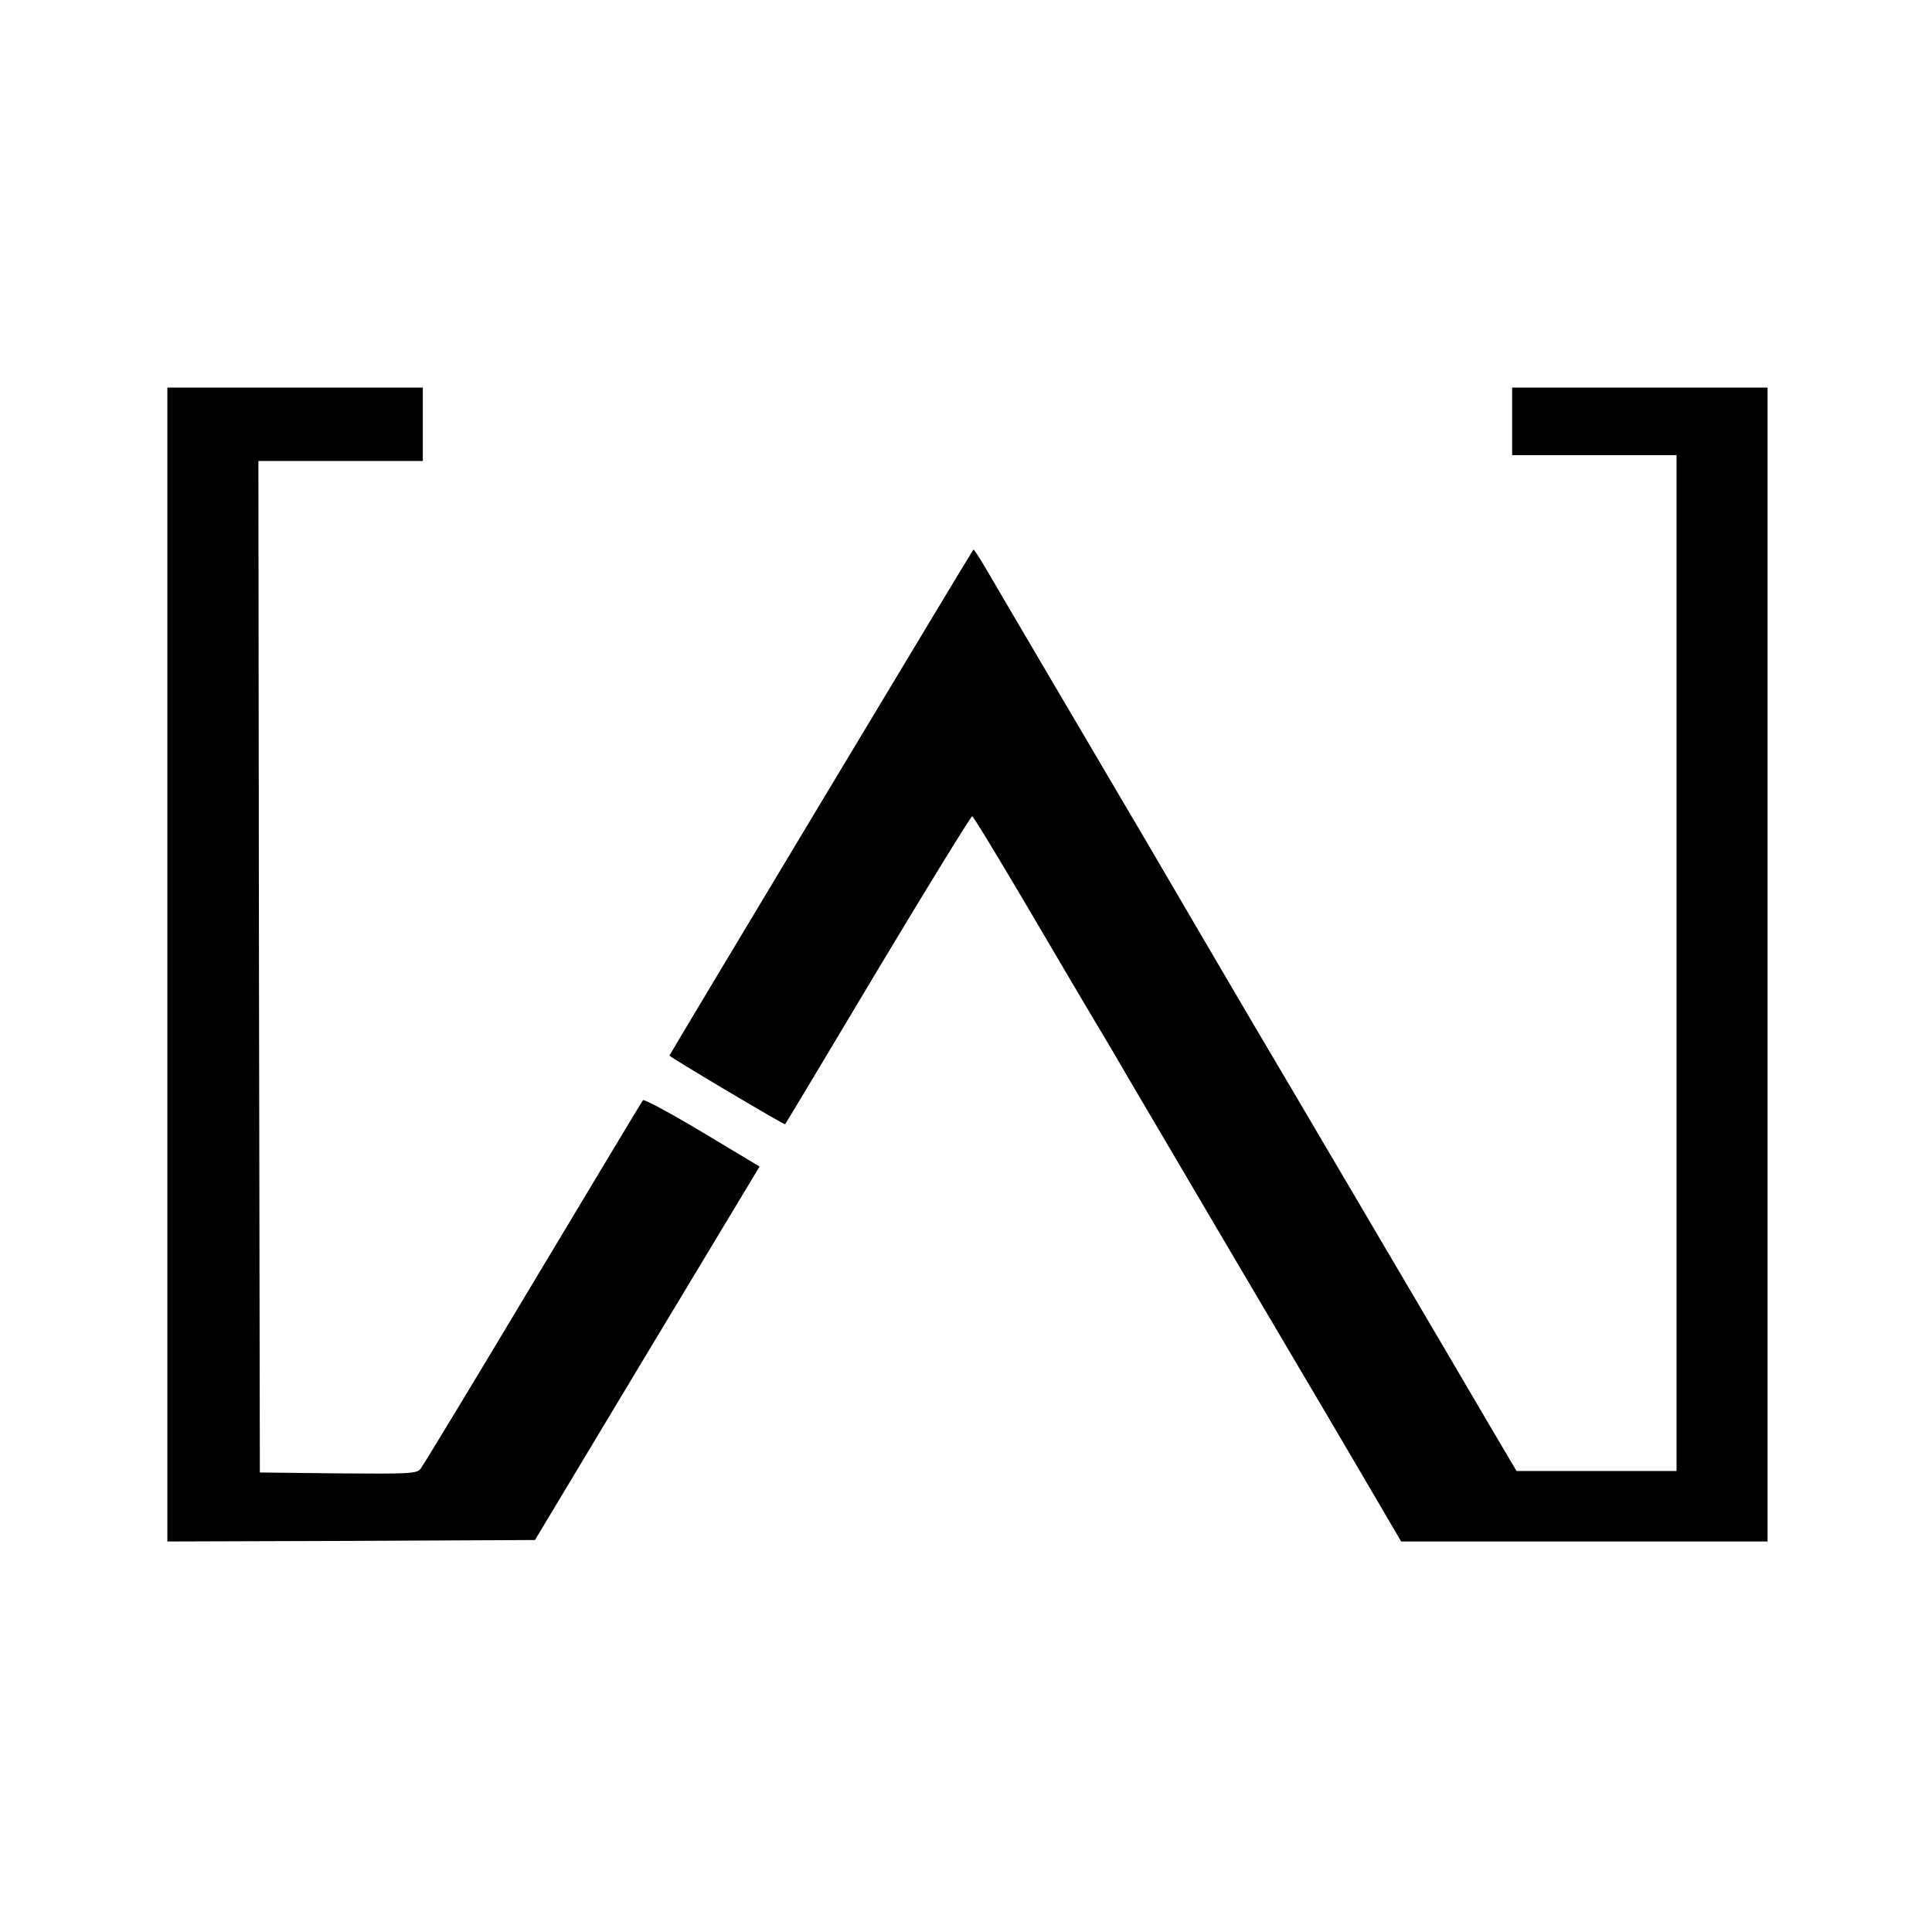
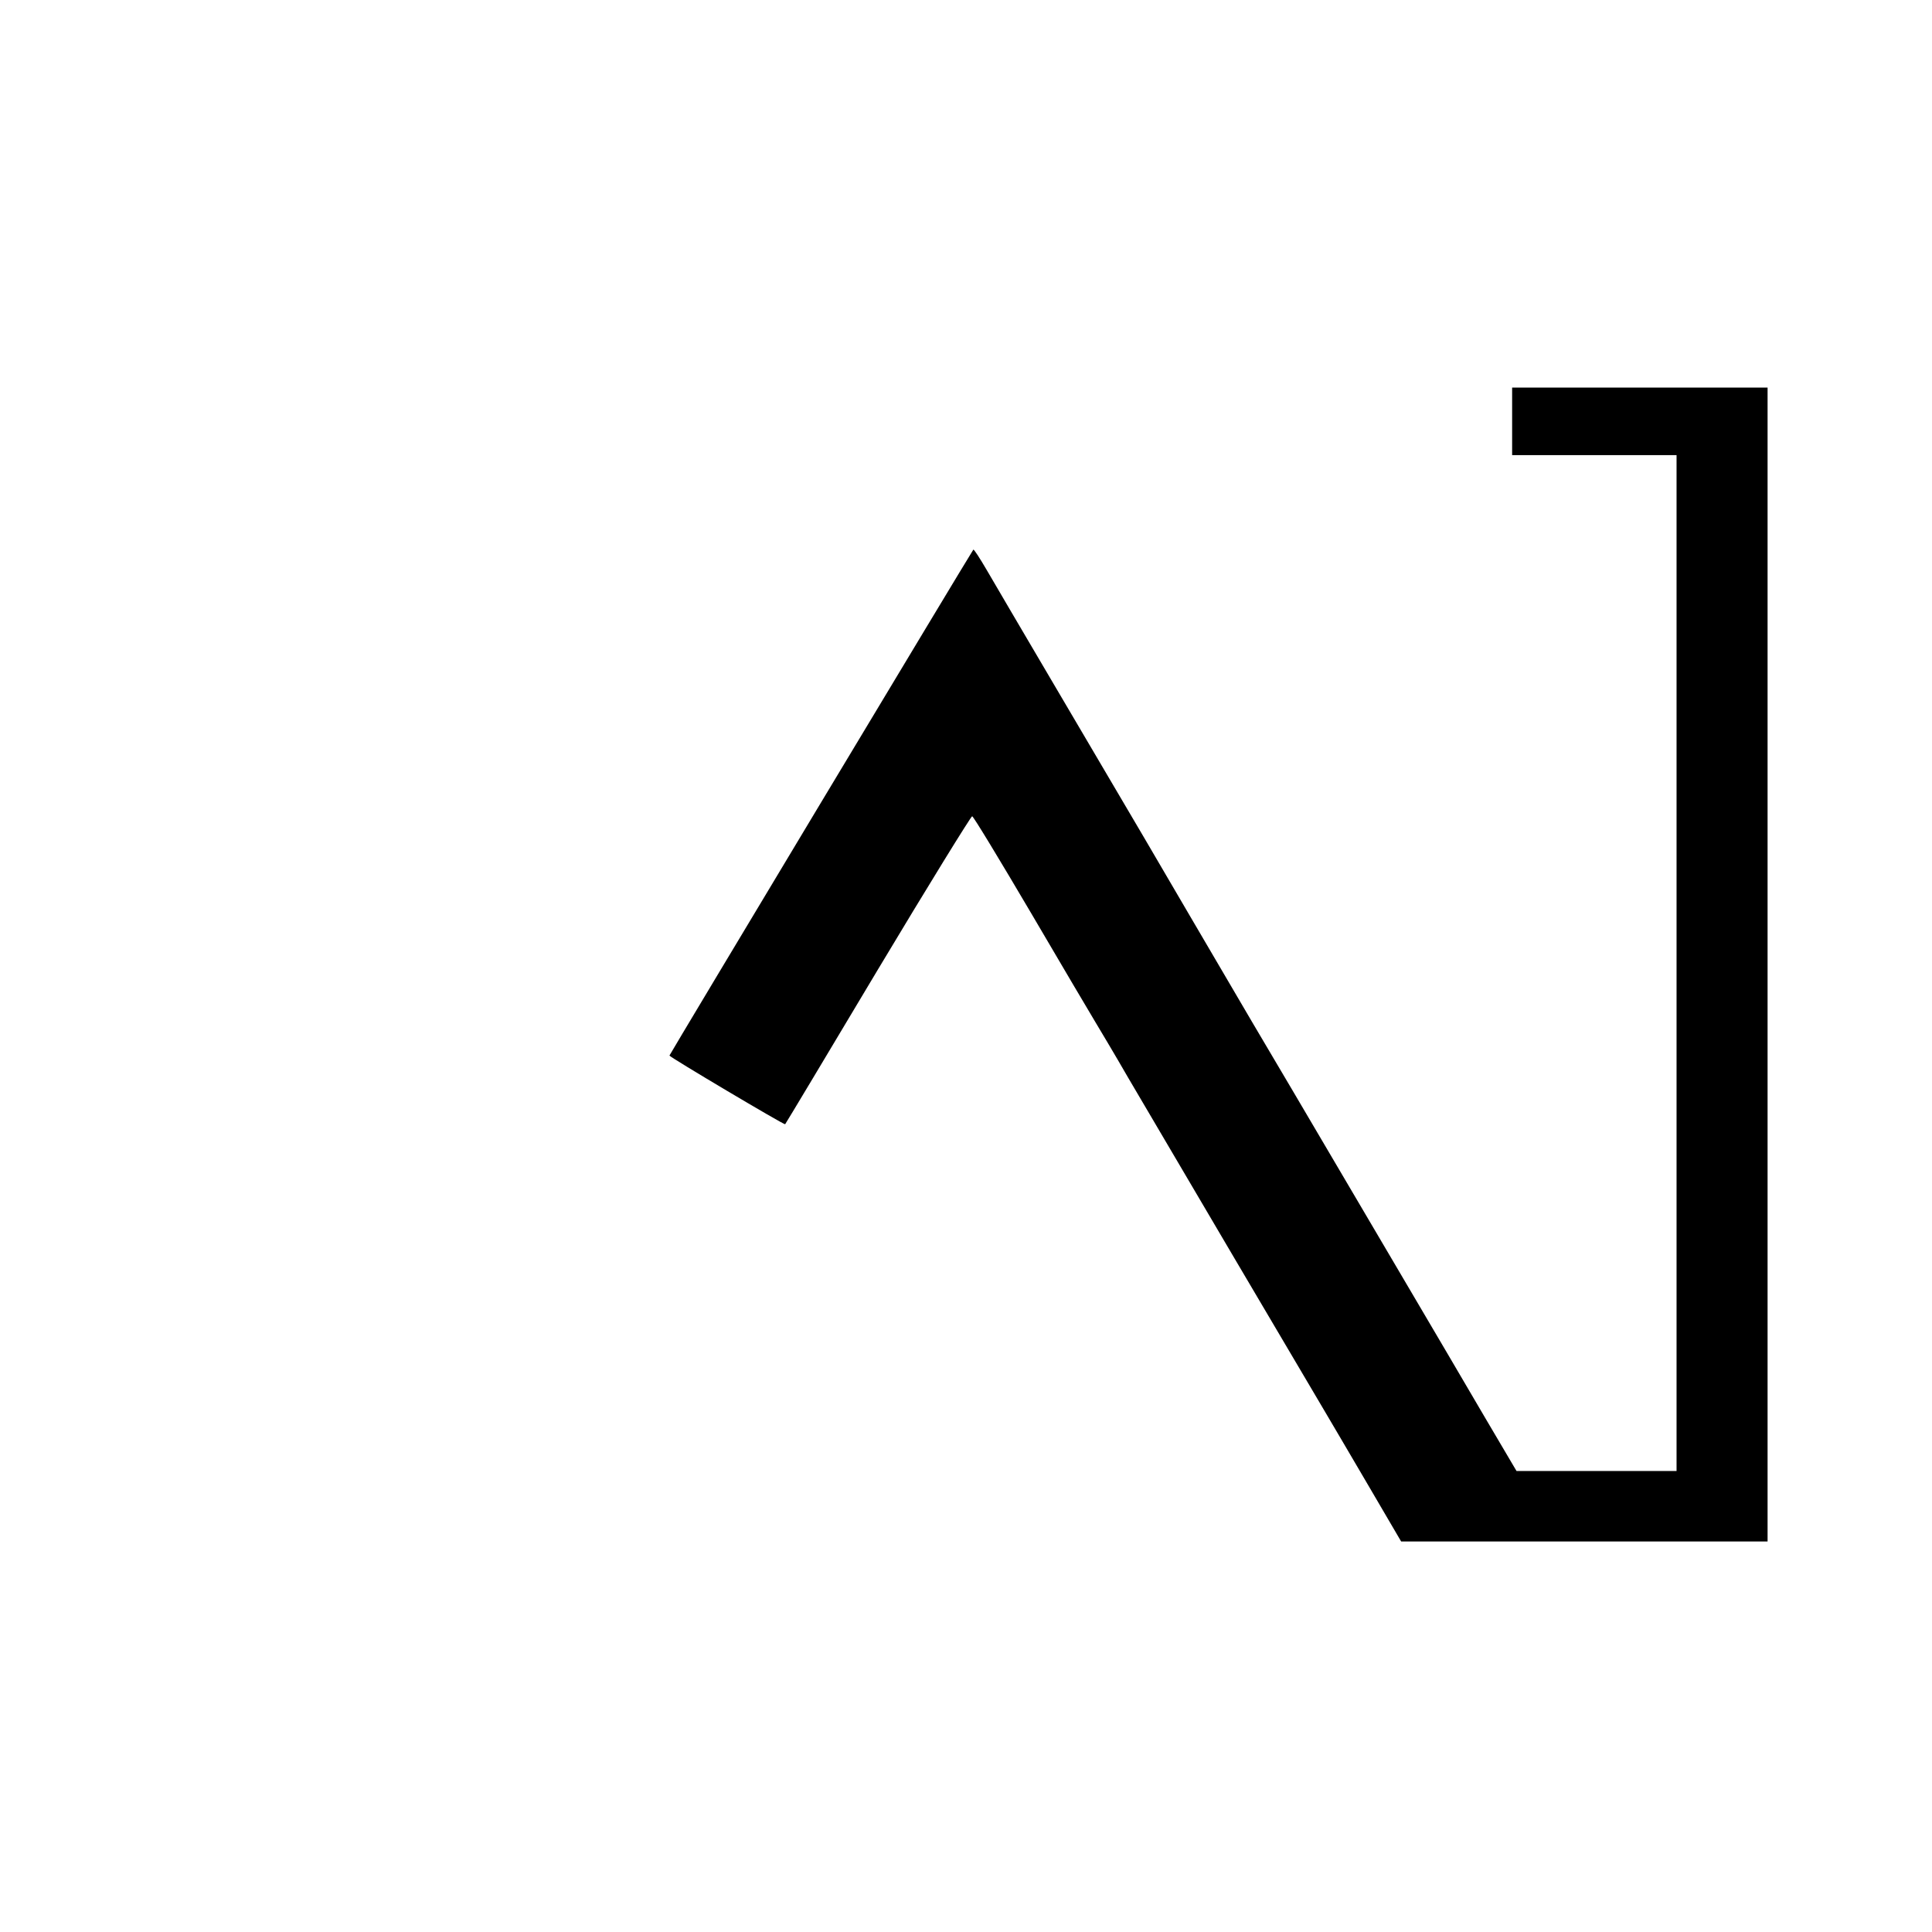
<svg xmlns="http://www.w3.org/2000/svg" version="1" width="877.333" height="877.333" viewBox="0 0 658 658">
-   <path d="M57 328.5V525l62.6-.2 62.6-.3 38.2-63.6 38.3-63.6-19.5-11.7c-10.7-6.4-19.8-11.3-20.2-10.9-.4.4-17.2 28.5-37.5 62.3-20.2 33.8-37.5 62.3-38.3 63.3-1.4 1.6-3.8 1.7-28.1 1.5l-26.6-.3-.3-172.3L88 157h56v-25H57v196.5z" />
  <path d="M515 143.5V155h56v346h-54.5L506 483.2c-5.7-9.7-19.1-32.6-29.8-50.7-10.7-18.2-22.5-38.2-26.2-44.5-3.7-6.3-14.3-24.3-23.6-40-9.2-15.7-18.8-32.1-21.4-36.5-5.1-8.8-20-34.2-47-80-9.7-16.5-19.6-33.3-21.9-37.3-2.4-4.1-4.4-7.2-4.6-7-.5.5-103.5 172-103.5 172.3 0 .5 39.1 23.7 39.4 23.4.2-.2 14.4-23.9 31.6-52.7 17.2-28.7 31.7-52.2 32.1-52.2.4 0 9.3 14.7 19.9 32.7 10.6 18.1 20.5 34.8 22 37.3s6.6 11 11.2 19c14.5 24.7 59.4 100.9 66.3 112.5 2.3 3.8 9.2 15.7 15.4 26.2l11.3 19.3H602V132h-87v11.5z" />
</svg>